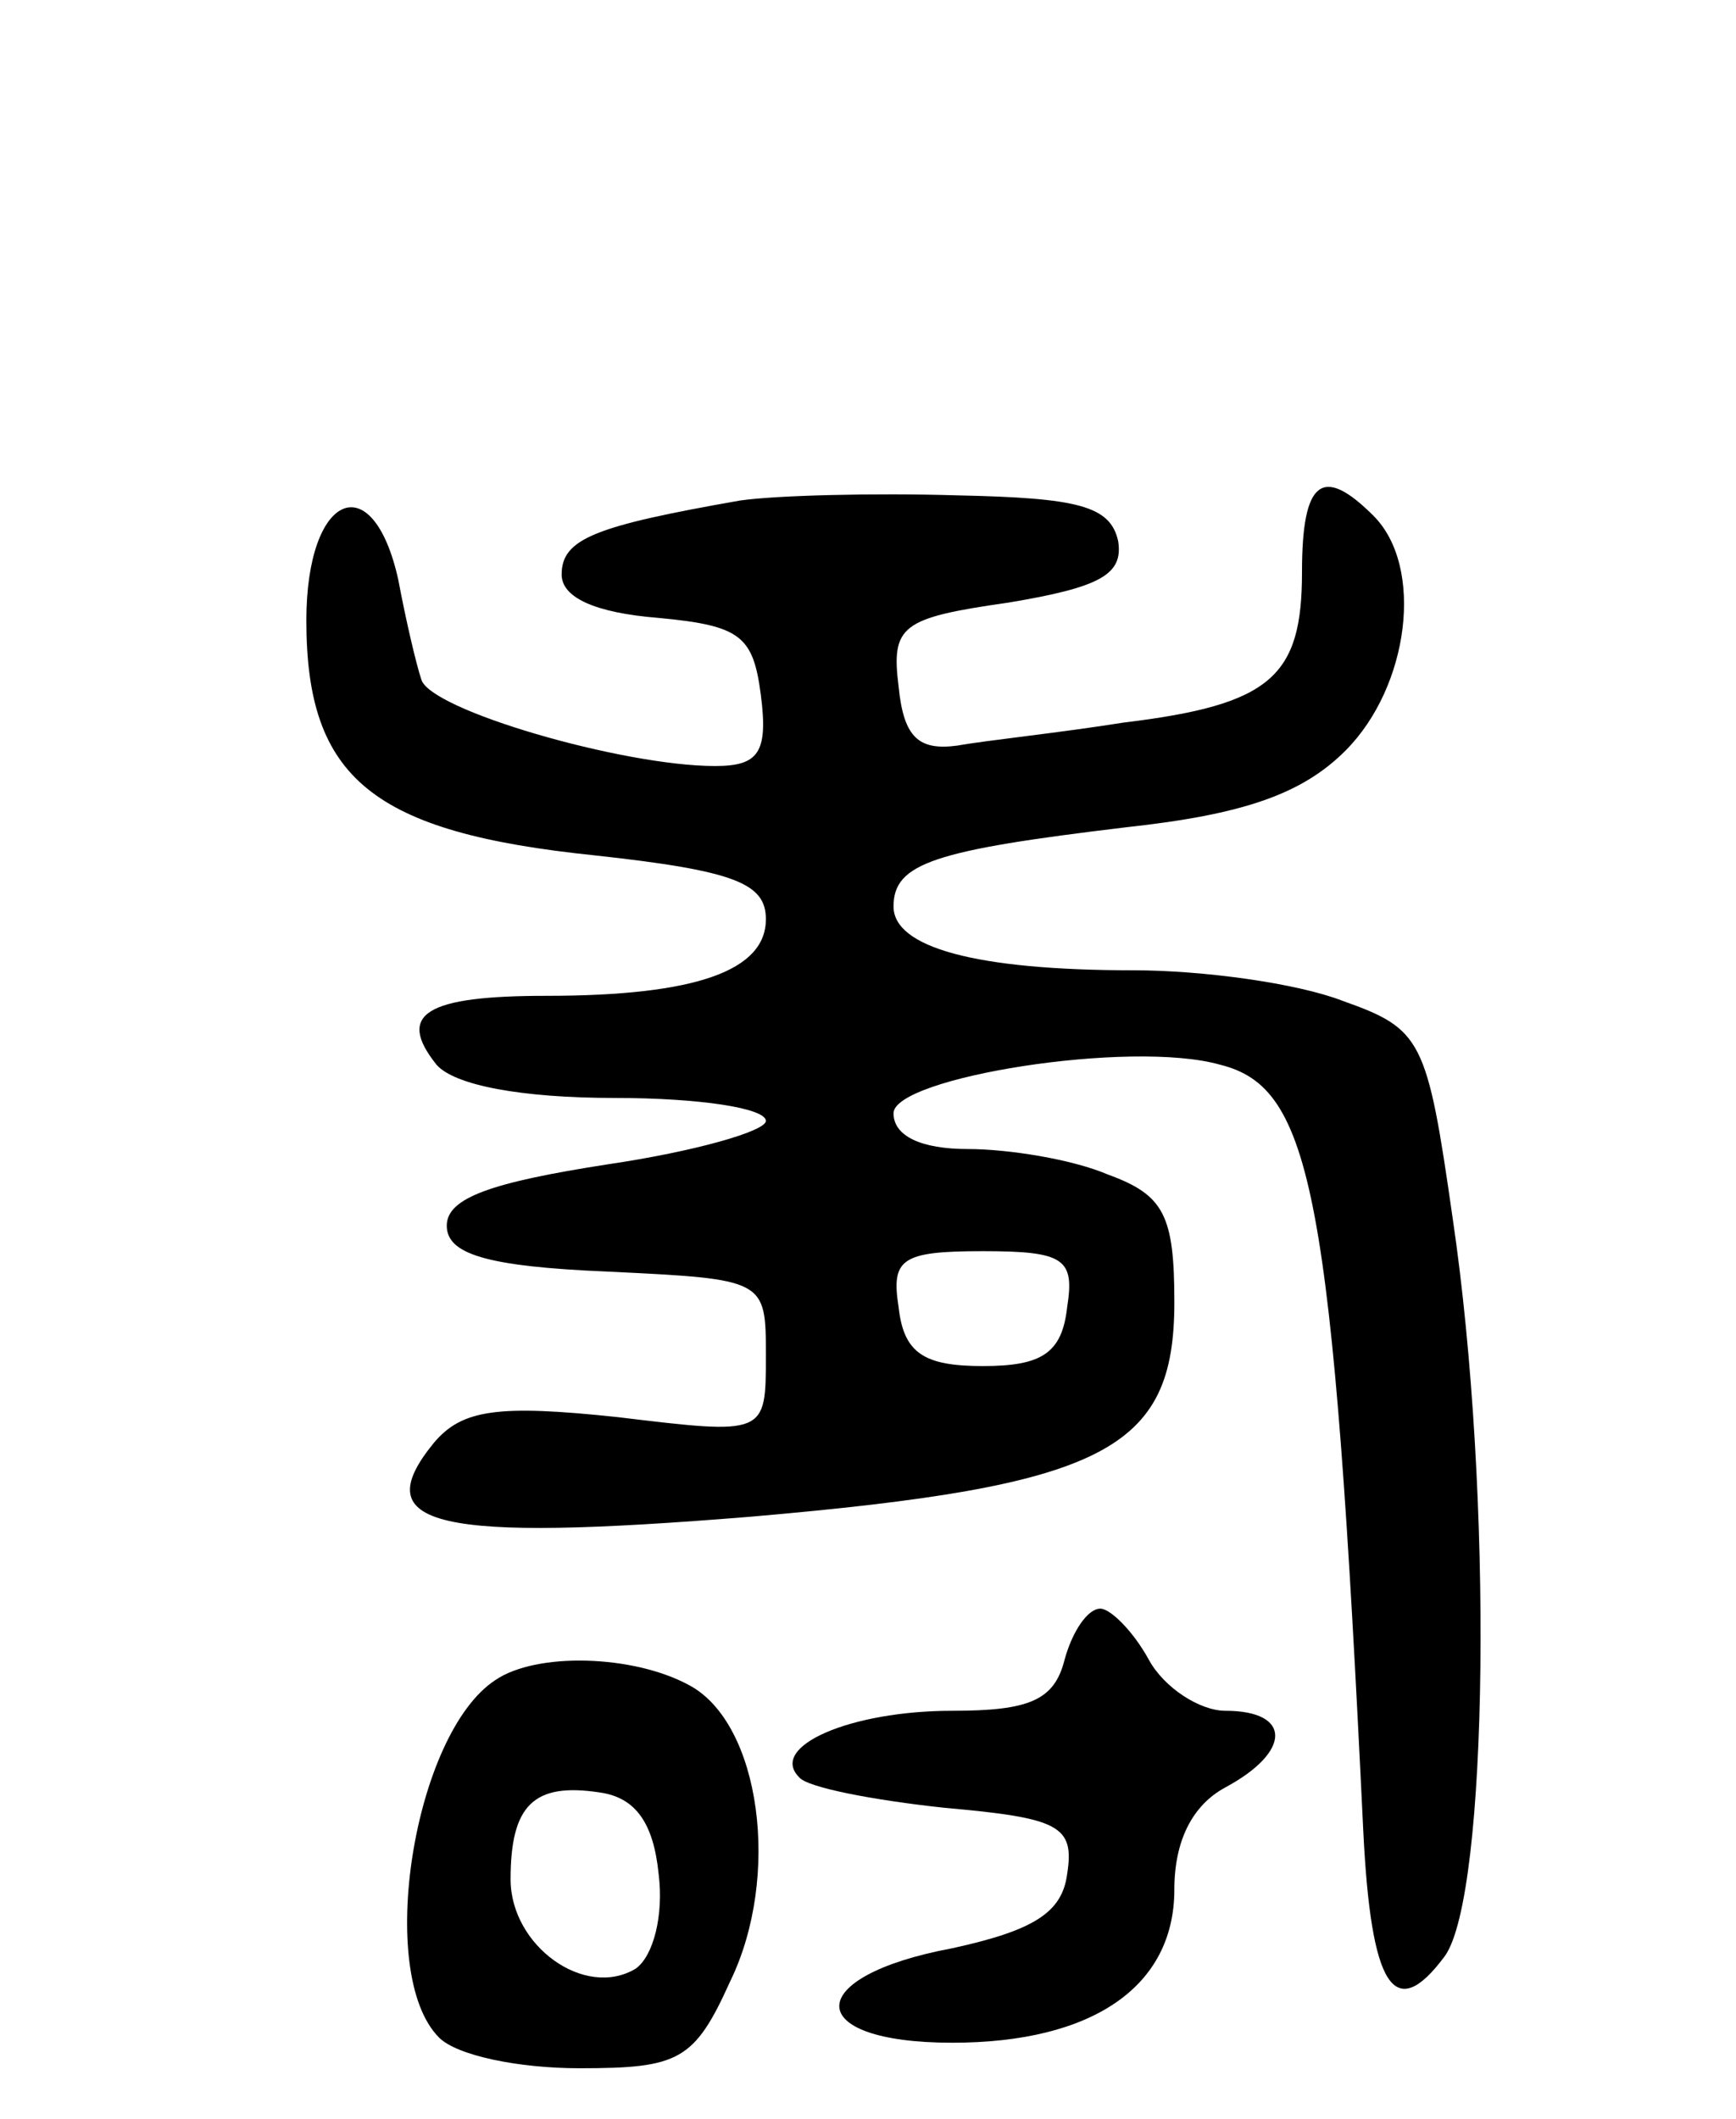
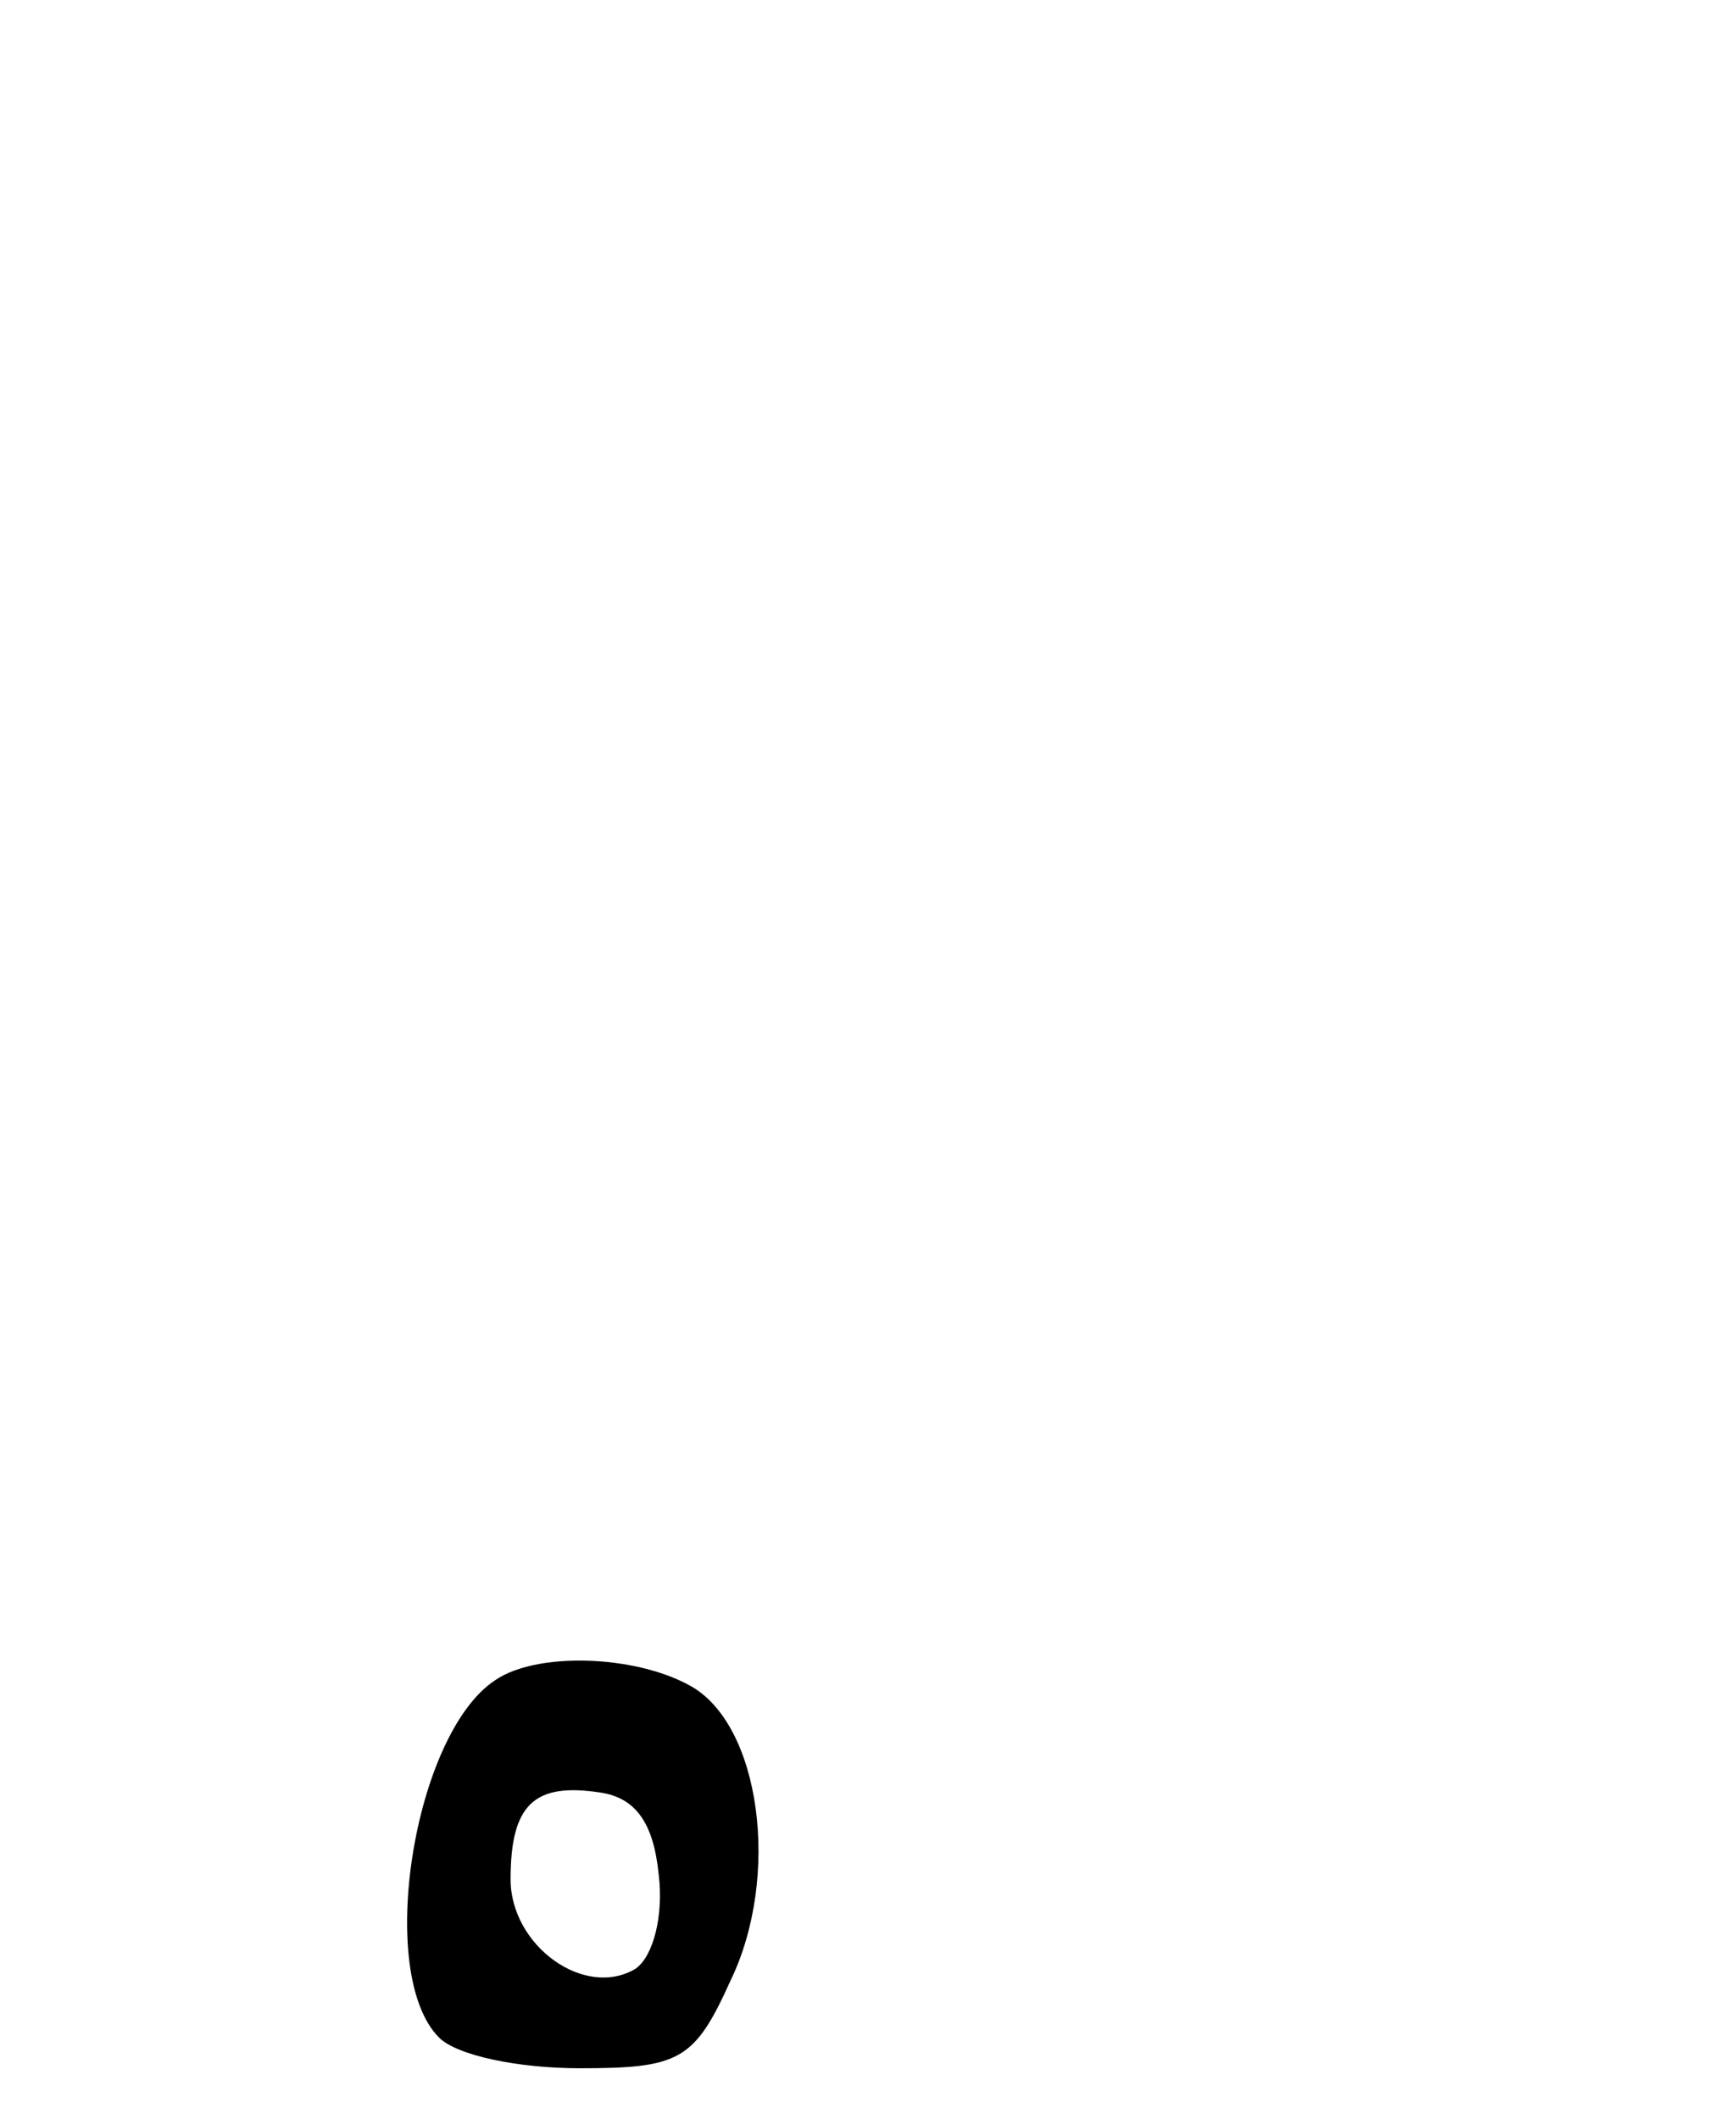
<svg xmlns="http://www.w3.org/2000/svg" version="1.0" width="68" height="83" viewBox="0 0 68 83">
  <g transform="translate(0,83) scale(0.1,-0.1)">
-     <path d="M290 634 c-57 -10 -70 -15 -70 -29 0 -9 13 -15 38 -17 32 -3 37 -7 40 -30 3 -23 -1 -28 -18 -28 -36 0 -112 22 -115 34 -2 6 -6 23 -9 39 -10 45 -36 34 -36 -16 0 -62 26 -83 113 -92 55 -6 67 -11 67 -25 0 -20 -27 -30 -86 -30 -47 0 -59 -7 -43 -27 7 -8 33 -13 70 -13 33 0 59 -4 59 -9 0 -4 -28 -12 -62 -17 -45 -7 -63 -13 -63 -24 0 -11 15 -16 63 -18 62 -3 62 -3 62 -33 0 -31 0 -31 -58 -24 -47 5 -61 3 -72 -10 -27 -33 1 -39 124 -29 139 12 166 26 166 84 0 34 -4 42 -26 50 -14 6 -39 10 -55 10 -18 0 -29 5 -29 14 0 14 93 29 128 19 36 -9 44 -50 56 -300 3 -61 12 -76 32 -49 17 24 19 181 3 289 -10 70 -12 74 -43 85 -18 7 -55 12 -82 12 -62 0 -94 9 -94 25 0 17 16 22 91 31 46 5 69 13 86 30 25 25 31 72 11 92 -20 20 -28 14 -28 -22 0 -41 -12 -52 -70 -59 -25 -4 -54 -7 -65 -9 -15 -2 -21 3 -23 23 -3 24 1 27 43 33 36 6 45 11 43 24 -3 14 -16 17 -63 18 -33 1 -71 0 -85 -2z m128 -316 c-2 -18 -10 -23 -33 -23 -23 0 -31 5 -33 23 -3 19 1 22 33 22 32 0 36 -3 33 -22z" />
-     <path d="M417 180 c-4 -16 -14 -20 -44 -20 -40 0 -72 -14 -60 -26 3 -4 29 -9 57 -12 45 -4 51 -7 48 -26 -2 -15 -13 -22 -45 -29 -59 -11 -59 -37 0 -37 55 0 87 22 87 60 0 19 7 33 20 40 26 14 26 30 0 30 -10 0 -24 9 -30 20 -6 11 -15 20 -19 20 -5 0 -11 -9 -14 -20z" />
    <path d="M194 172 c-32 -21 -47 -115 -22 -140 7 -7 31 -12 55 -12 39 0 45 3 59 34 20 41 12 101 -16 116 -22 12 -60 13 -76 2z m64 -76 c2 -16 -2 -32 -9 -37 -20 -12 -49 9 -49 35 0 29 9 38 35 34 14 -2 21 -12 23 -32z" />
  </g>
</svg>